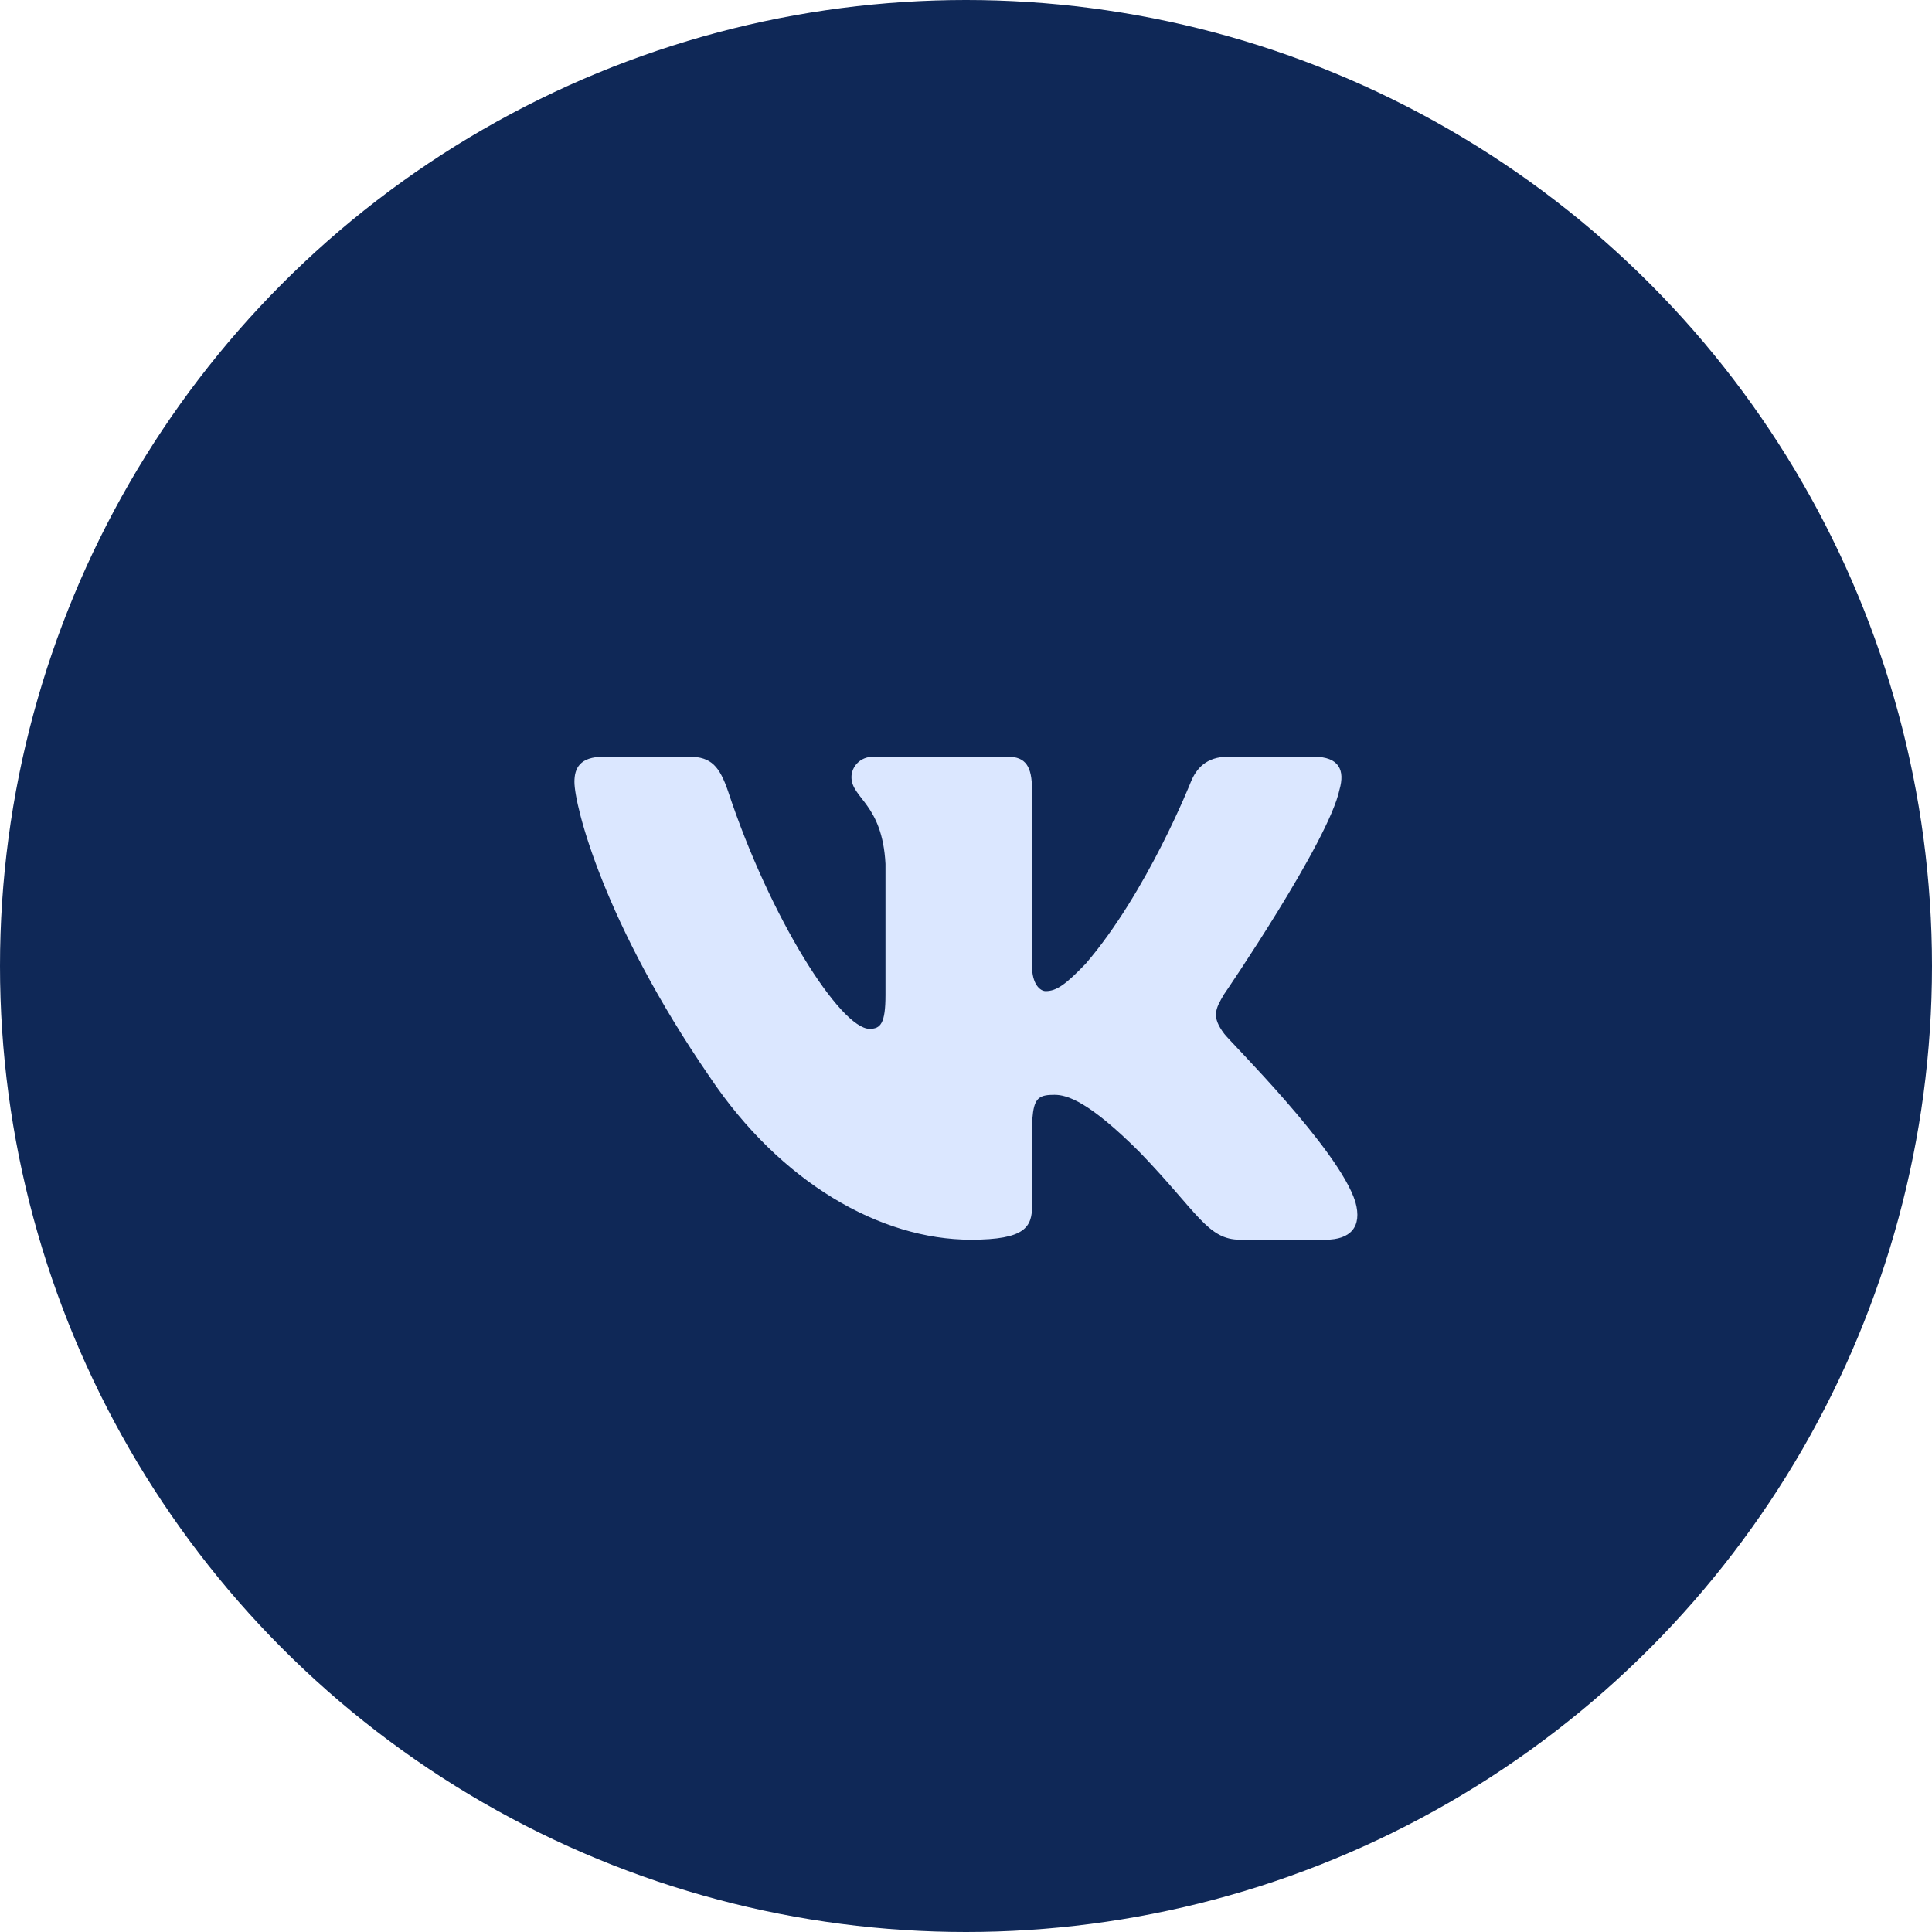
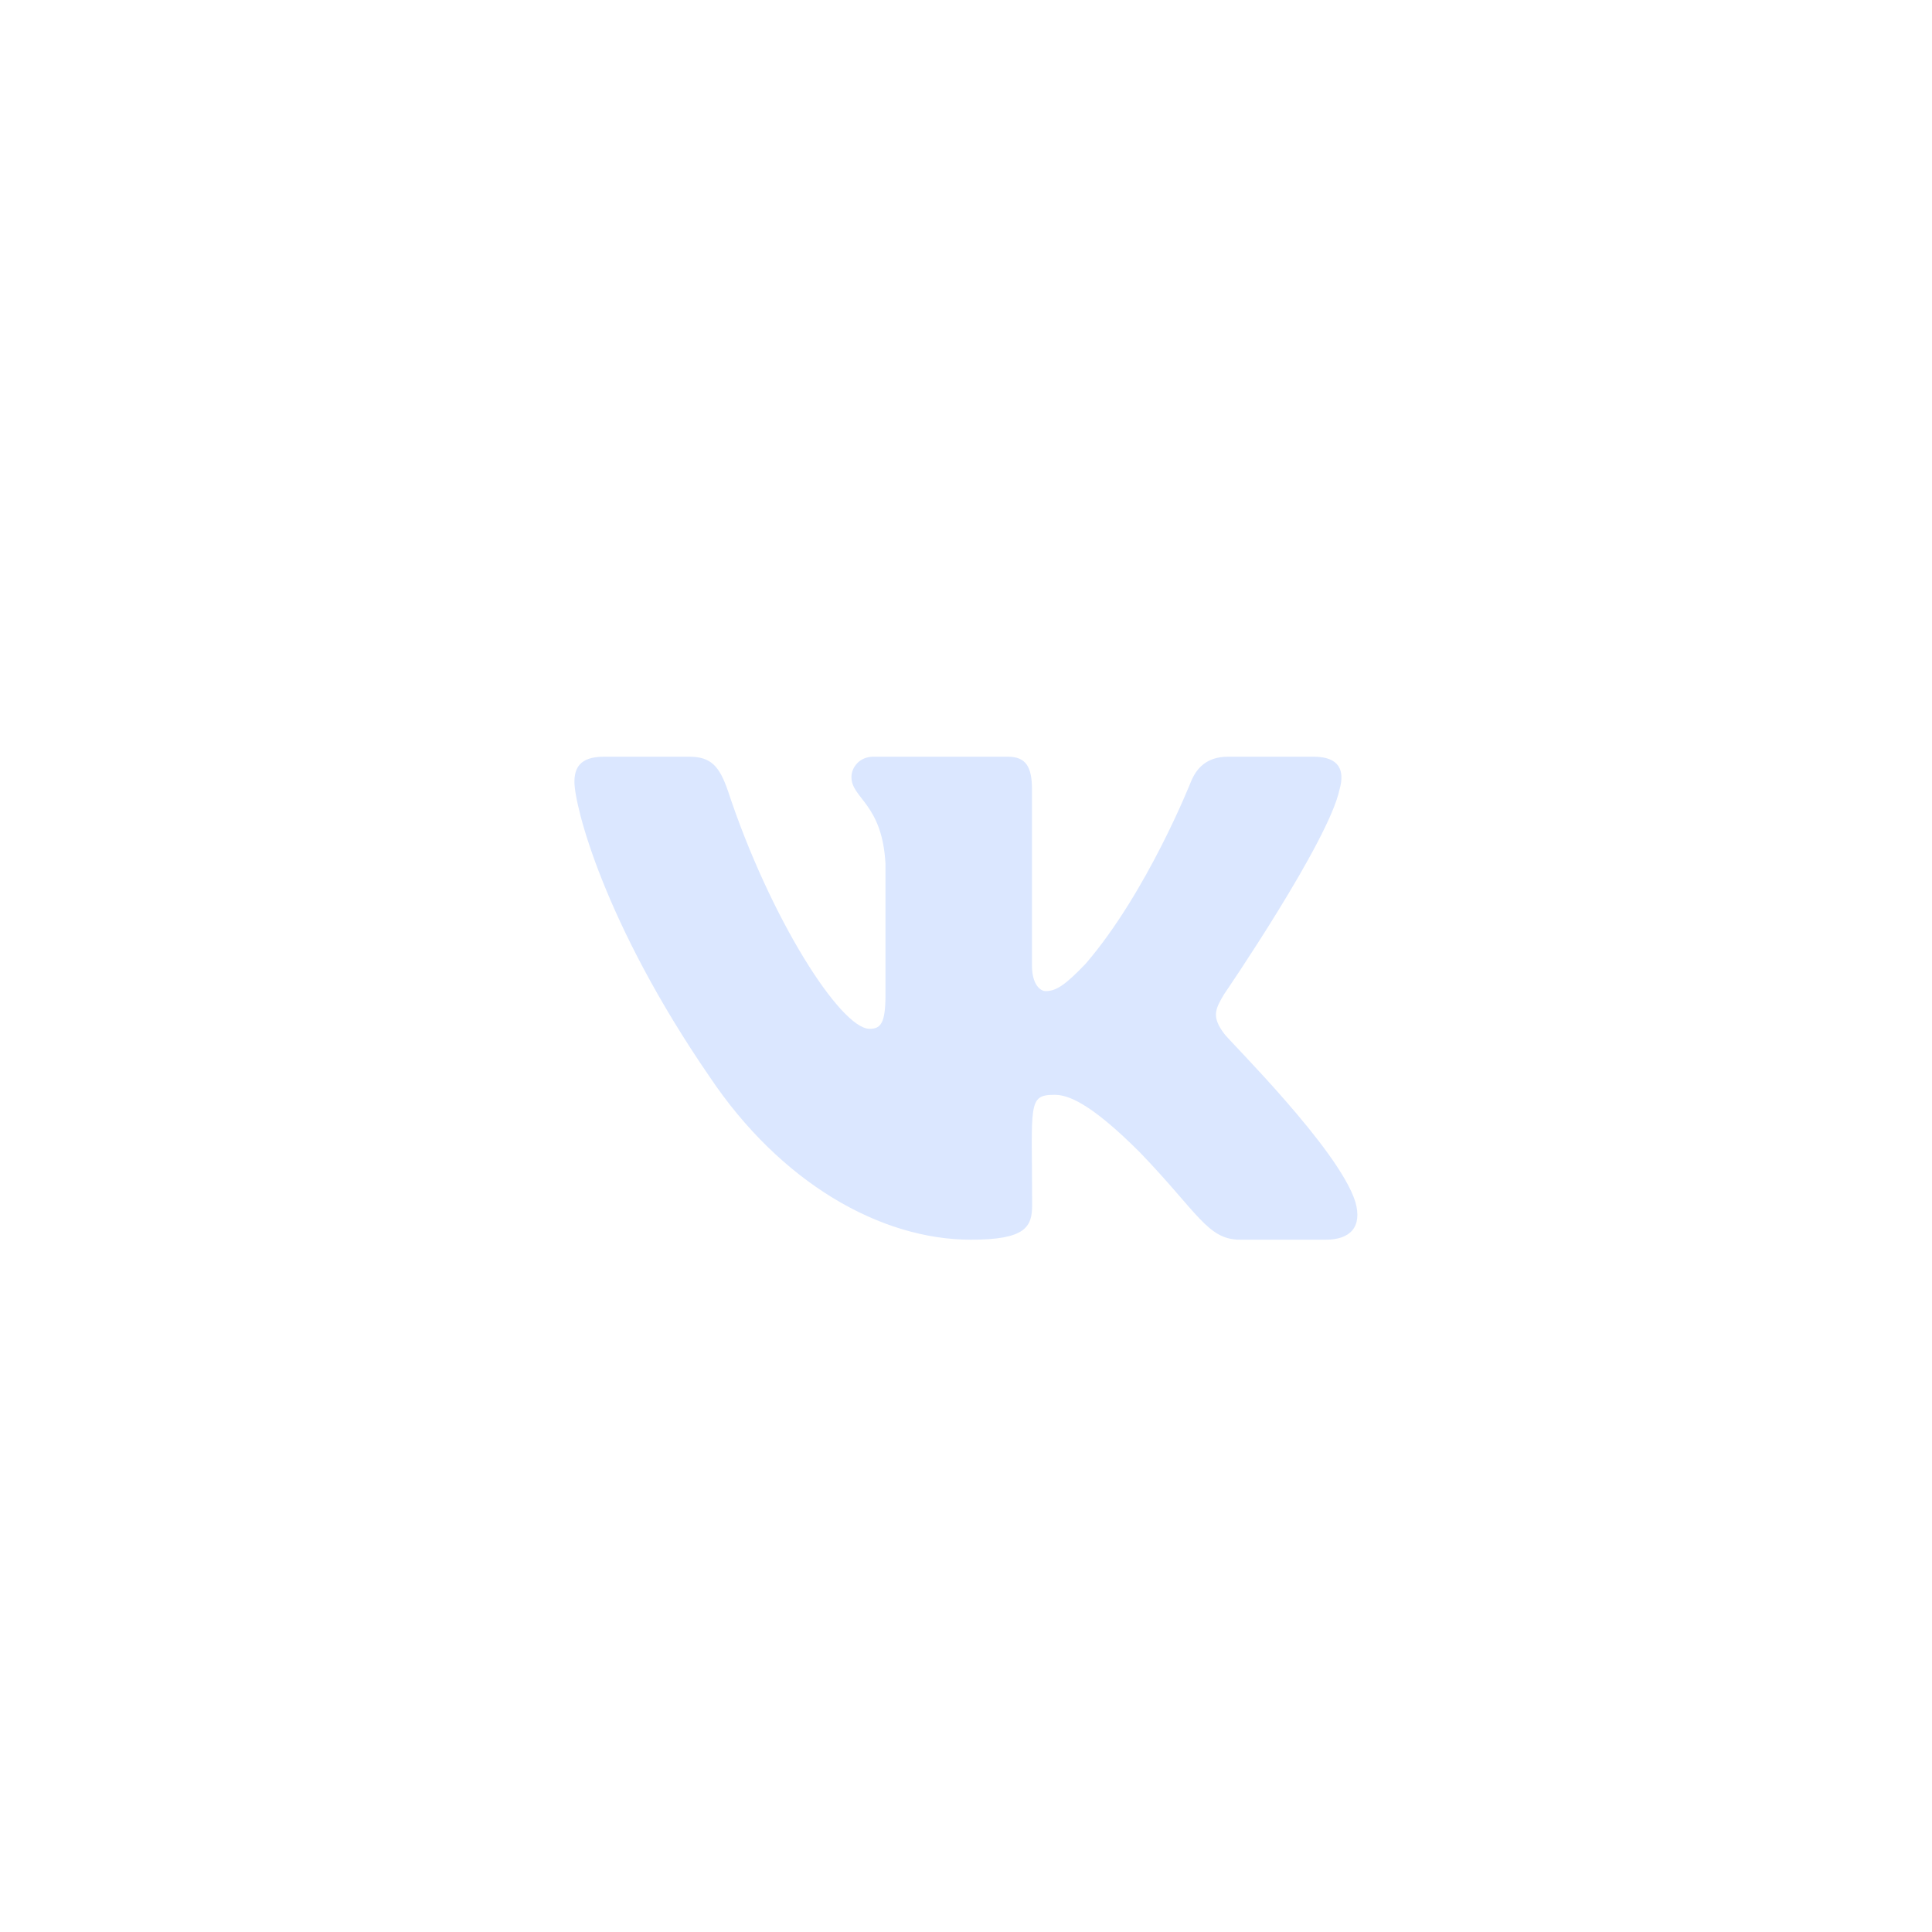
<svg xmlns="http://www.w3.org/2000/svg" width="52" height="52" viewBox="0 0 52 52" fill="none">
-   <circle cx="26" cy="26" r="26" transform="matrix(-1 0 0 1 52 0)" fill="#0F2857" />
  <path d="M36.054 21.248C36.199 20.74 36.054 20.367 35.358 20.367H33.053C32.467 20.367 32.197 20.688 32.052 21.045C32.052 21.045 30.878 24.015 29.22 25.94C28.684 26.497 28.437 26.676 28.144 26.676C27.999 26.676 27.776 26.497 27.776 25.989V21.248C27.776 20.639 27.612 20.367 27.127 20.367H23.504C23.136 20.367 22.917 20.651 22.917 20.915C22.917 21.492 23.747 21.626 23.833 23.251V26.777C23.833 27.549 23.7 27.691 23.406 27.691C22.624 27.691 20.723 24.709 19.596 21.297C19.369 20.635 19.146 20.367 18.555 20.367H16.251C15.594 20.367 15.461 20.688 15.461 21.045C15.461 21.679 16.243 24.827 19.103 28.987C21.008 31.827 23.692 33.367 26.133 33.367C27.6 33.367 27.78 33.025 27.78 32.436C27.78 29.723 27.647 29.467 28.382 29.467C28.723 29.467 29.309 29.645 30.679 31.015C32.244 32.639 32.502 33.367 33.378 33.367H35.682C36.34 33.367 36.672 33.025 36.48 32.351C36.042 30.933 33.081 28.016 32.948 27.821C32.607 27.366 32.705 27.163 32.948 26.757C32.952 26.753 35.764 22.642 36.054 21.248Z" fill="#DBE7FF" />
</svg>